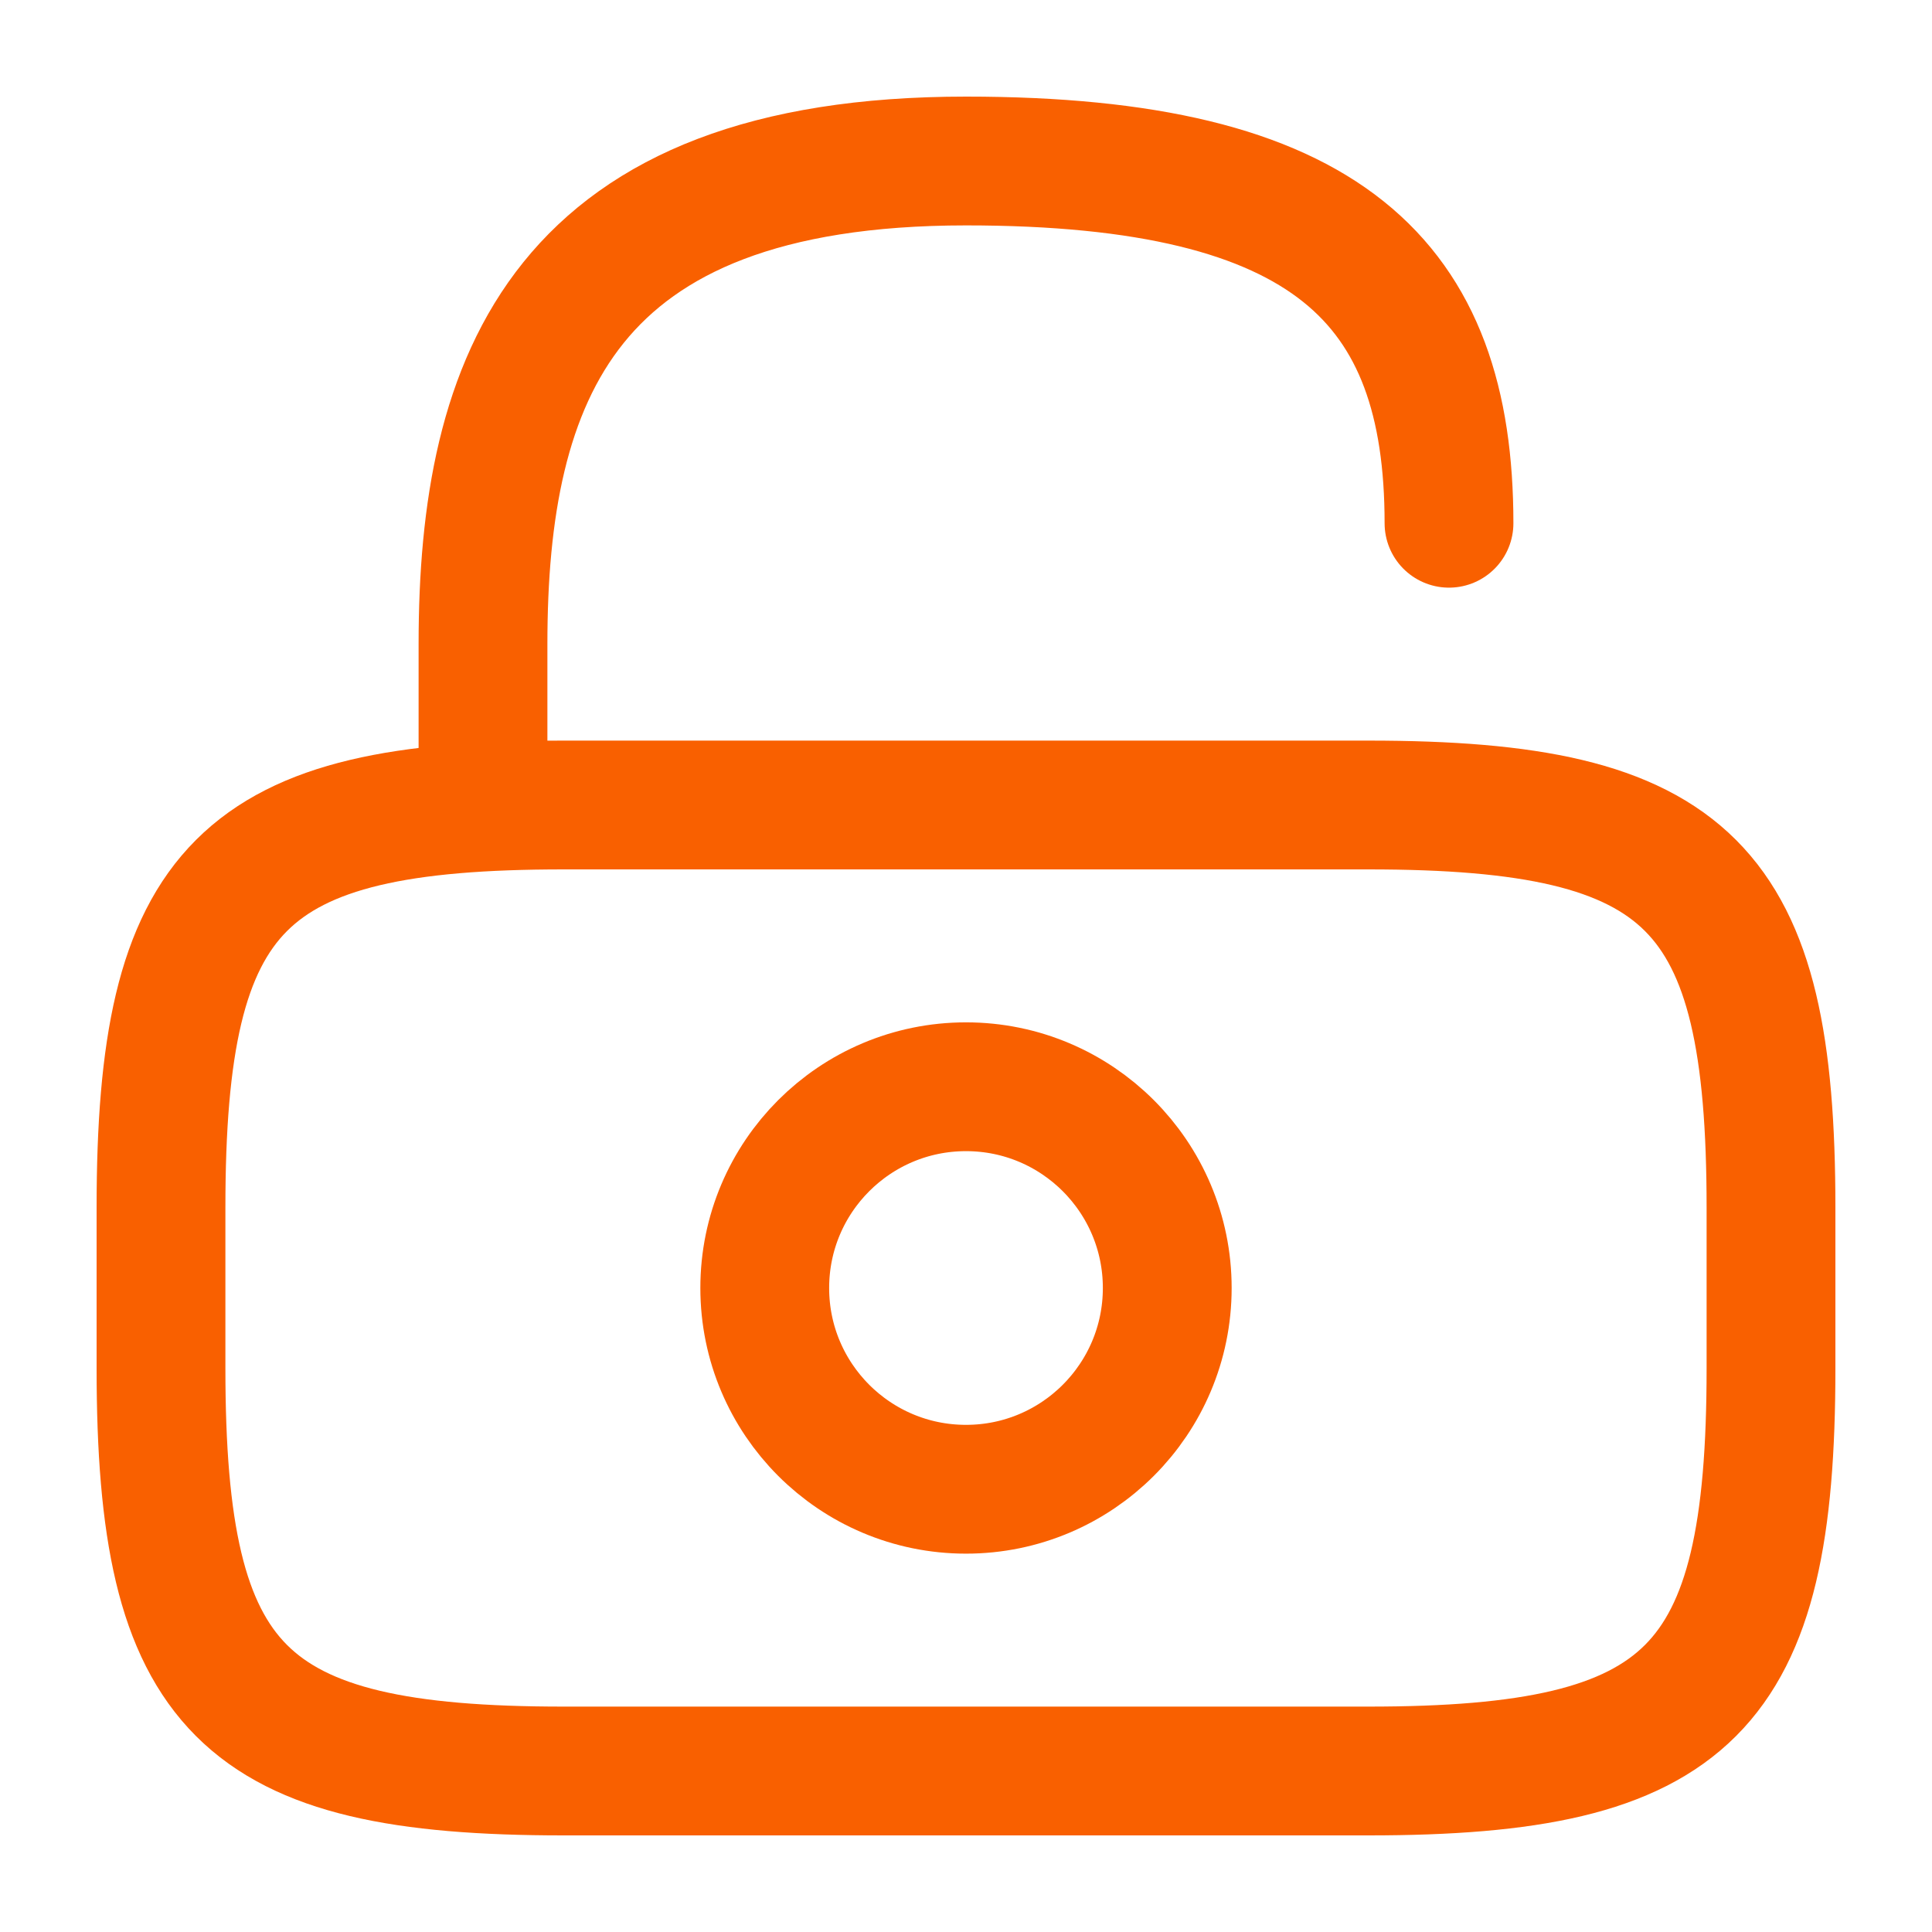
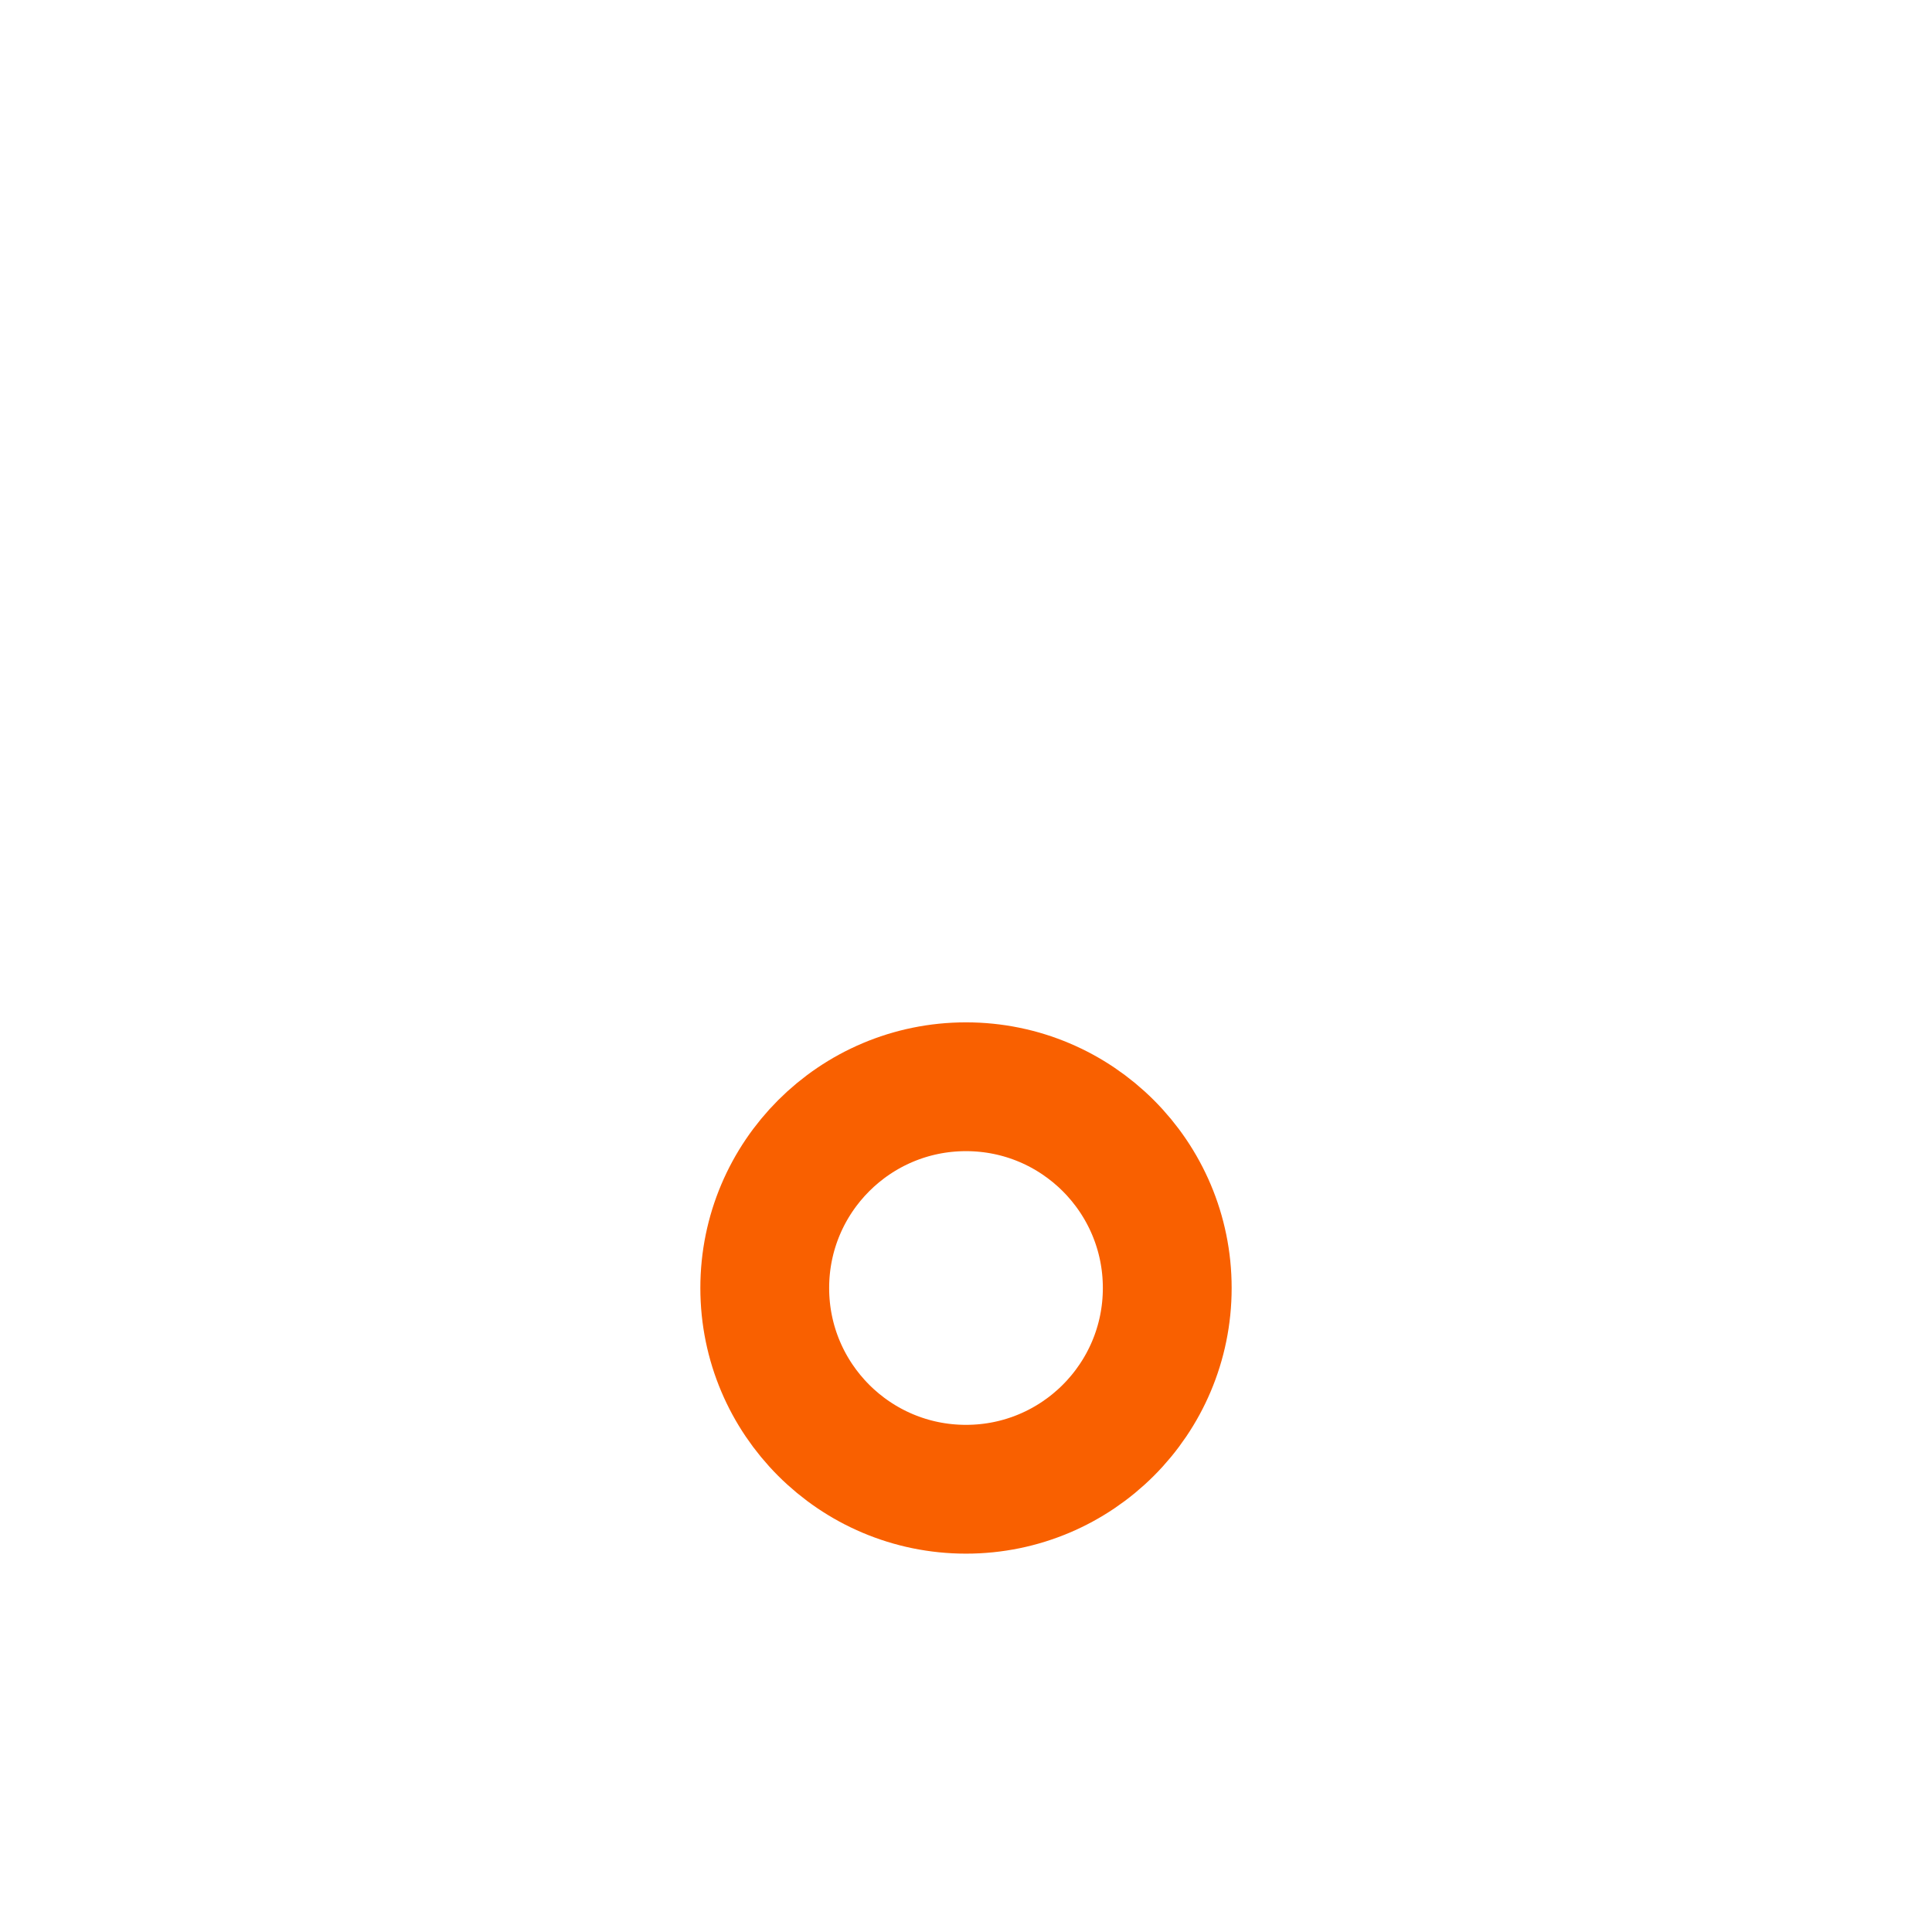
<svg xmlns="http://www.w3.org/2000/svg" width="30" height="30" viewBox="0 0 30 30" fill="none">
-   <path d="M21.25 27.5H8.75C3.75 27.5 2.5 26.25 2.5 21.25V18.75C2.5 13.75 3.75 12.5 8.75 12.5H21.25C26.25 12.5 27.5 13.75 27.5 18.75V21.25C27.5 26.25 26.25 27.5 21.25 27.5Z" stroke="#F96000" stroke-width="2" stroke-linecap="round" stroke-linejoin="round" />
-   <path d="M7.5 12.5V10C7.5 5.862 8.75 2.5 15 2.5C20.625 2.5 22.5 4.375 22.5 8.125" stroke="#F96000" stroke-width="2" stroke-linecap="round" stroke-linejoin="round" />
  <path d="M15 23.125C16.726 23.125 18.125 21.726 18.125 20C18.125 18.274 16.726 16.875 15 16.875C13.274 16.875 11.875 18.274 11.875 20C11.875 21.726 13.274 23.125 15 23.125Z" stroke="#F96000" stroke-width="2" stroke-linecap="round" stroke-linejoin="round" />
</svg>